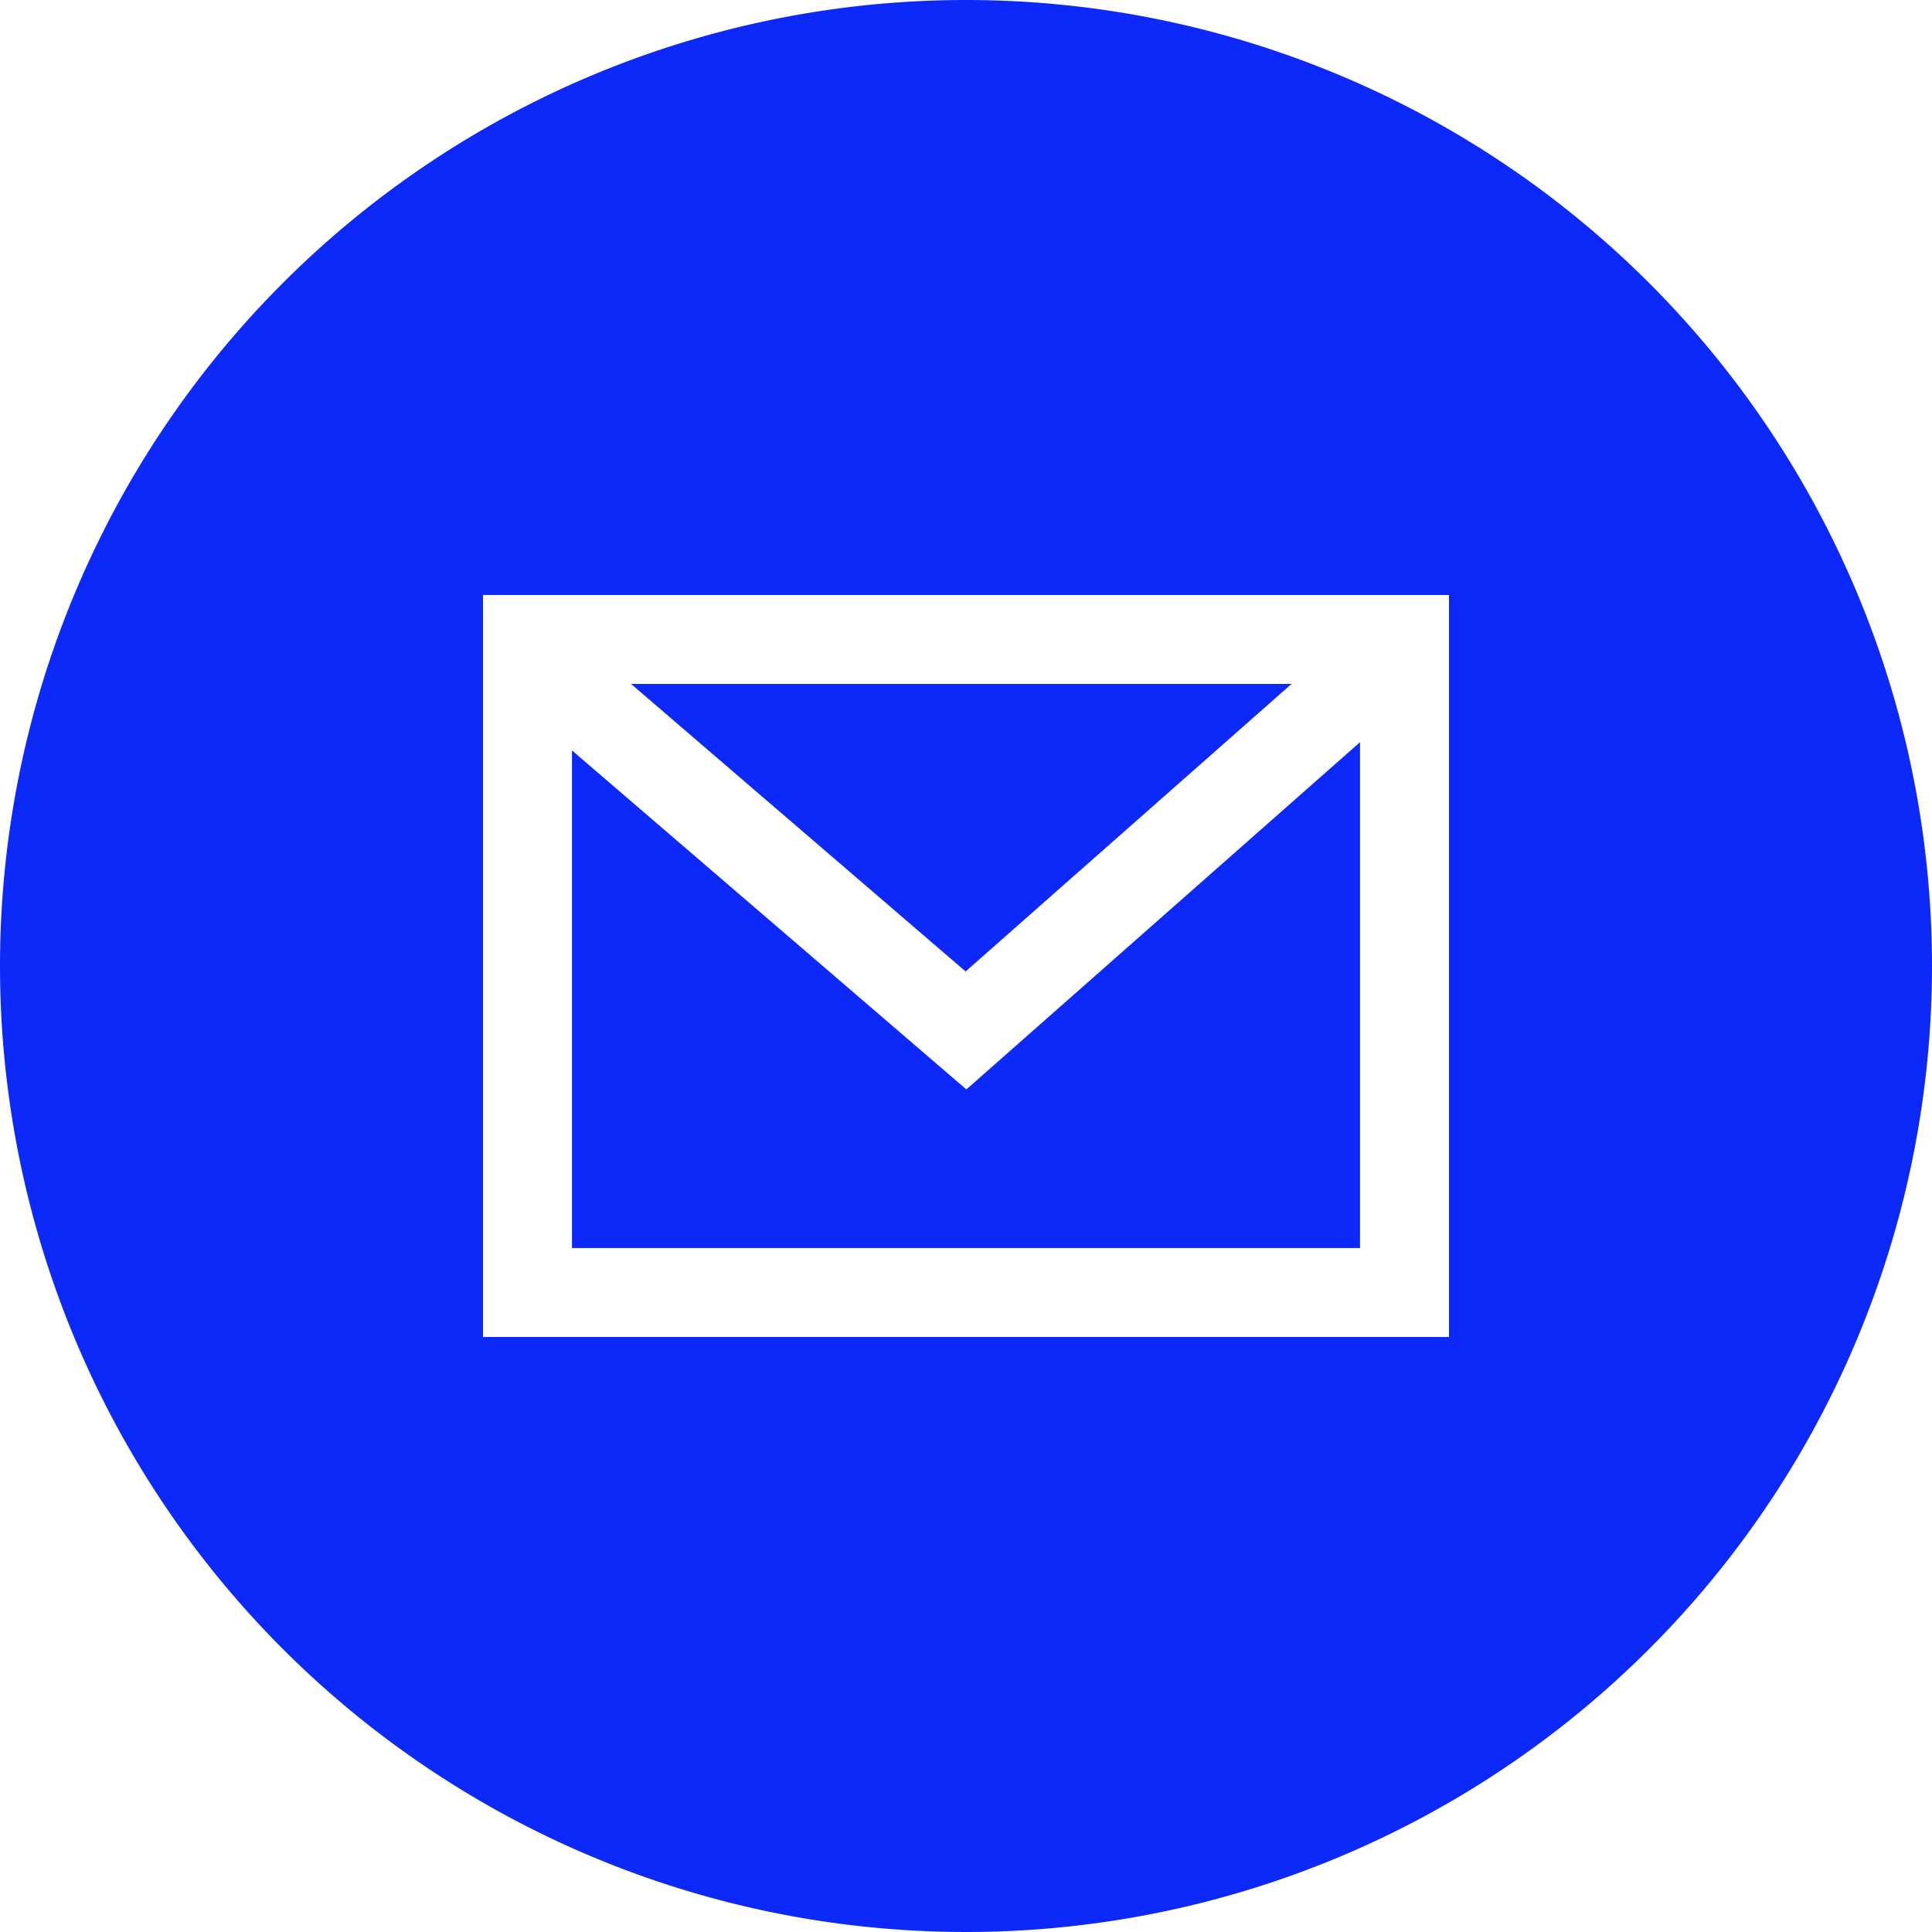
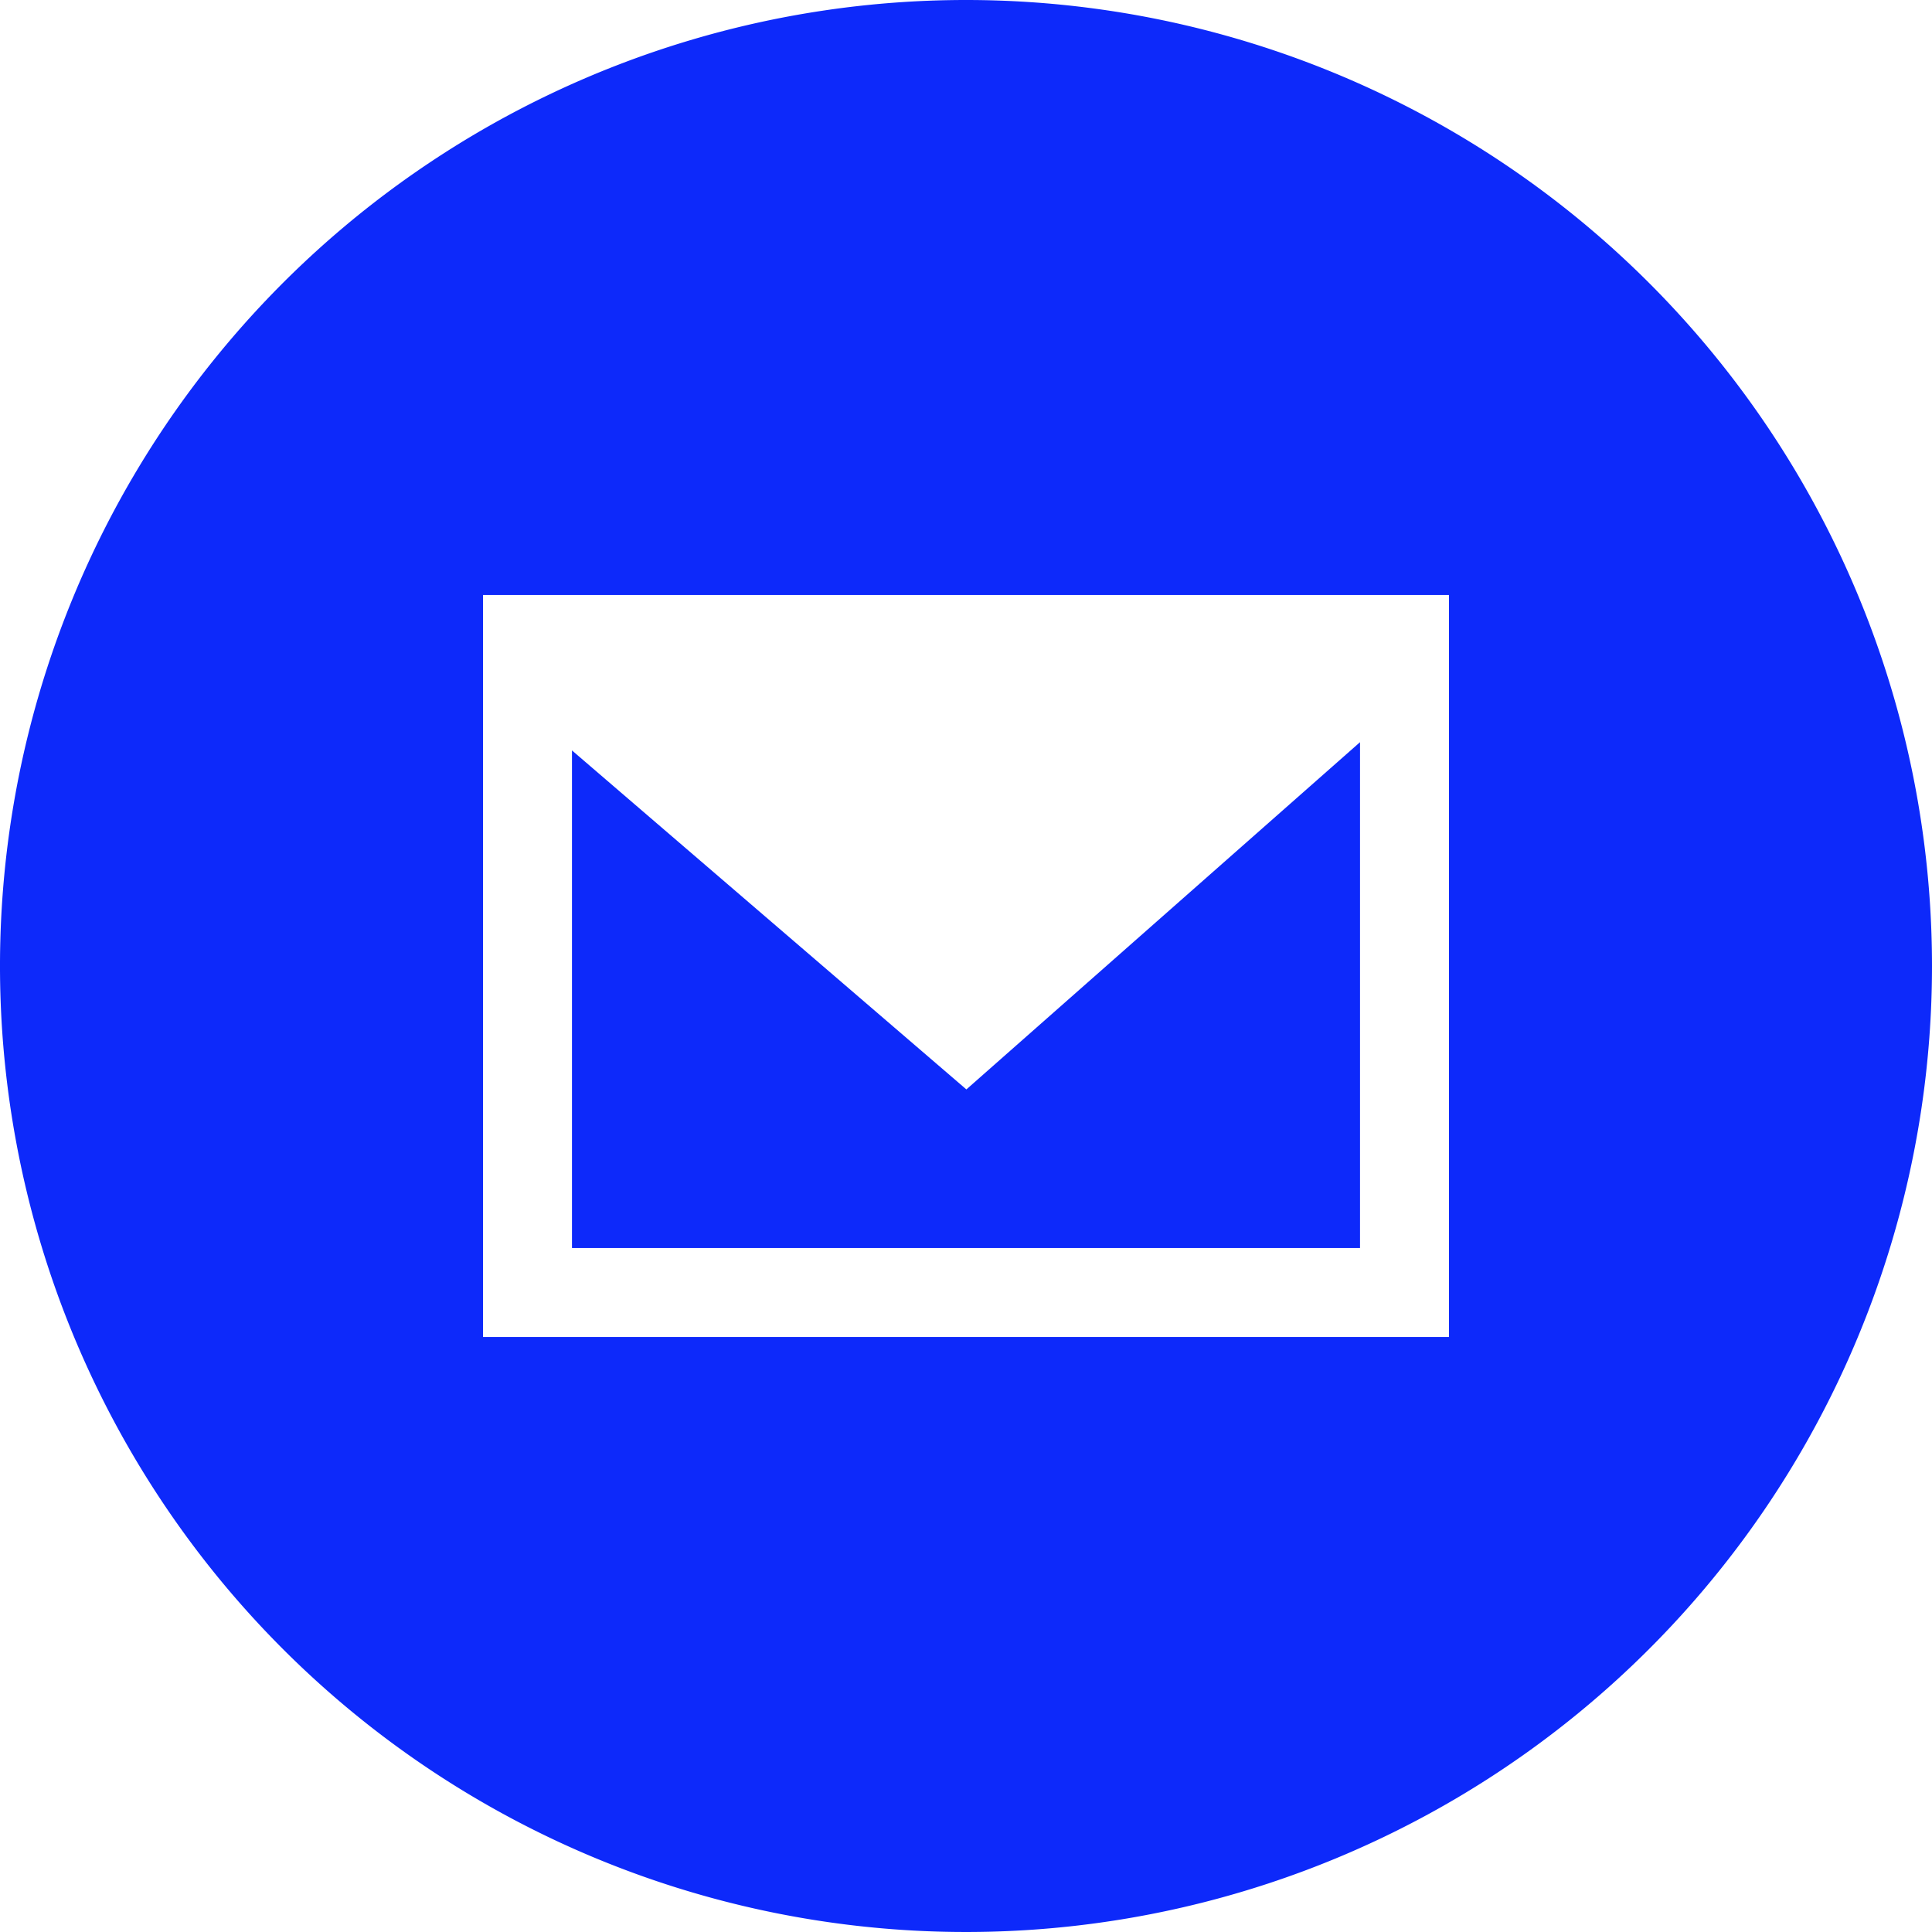
<svg xmlns="http://www.w3.org/2000/svg" width="512" height="512" x="0" y="0" viewBox="0 0 152 152" style="enable-background:new 0 0 512 512" xml:space="preserve" class="">
  <g>
    <g data-name="Layer 2">
      <g data-name="03.message">
        <path d="M107 58.39 76.03 85.71 45 59.04v39.15h62z" fill="#0d29fa" opacity="1" data-original="#000000" class="" />
        <path d="M76 0a76 76 0 1 0 76 76A76 76 0 0 0 76 0zm38 105.19H38V46.81h76z" fill="#0d29fa" opacity="1" data-original="#000000" class="" />
-         <path d="M101.61 53.81H49.65l26.32 22.62z" fill="#0d29fa" opacity="1" data-original="#000000" class="" />
      </g>
    </g>
  </g>
</svg>